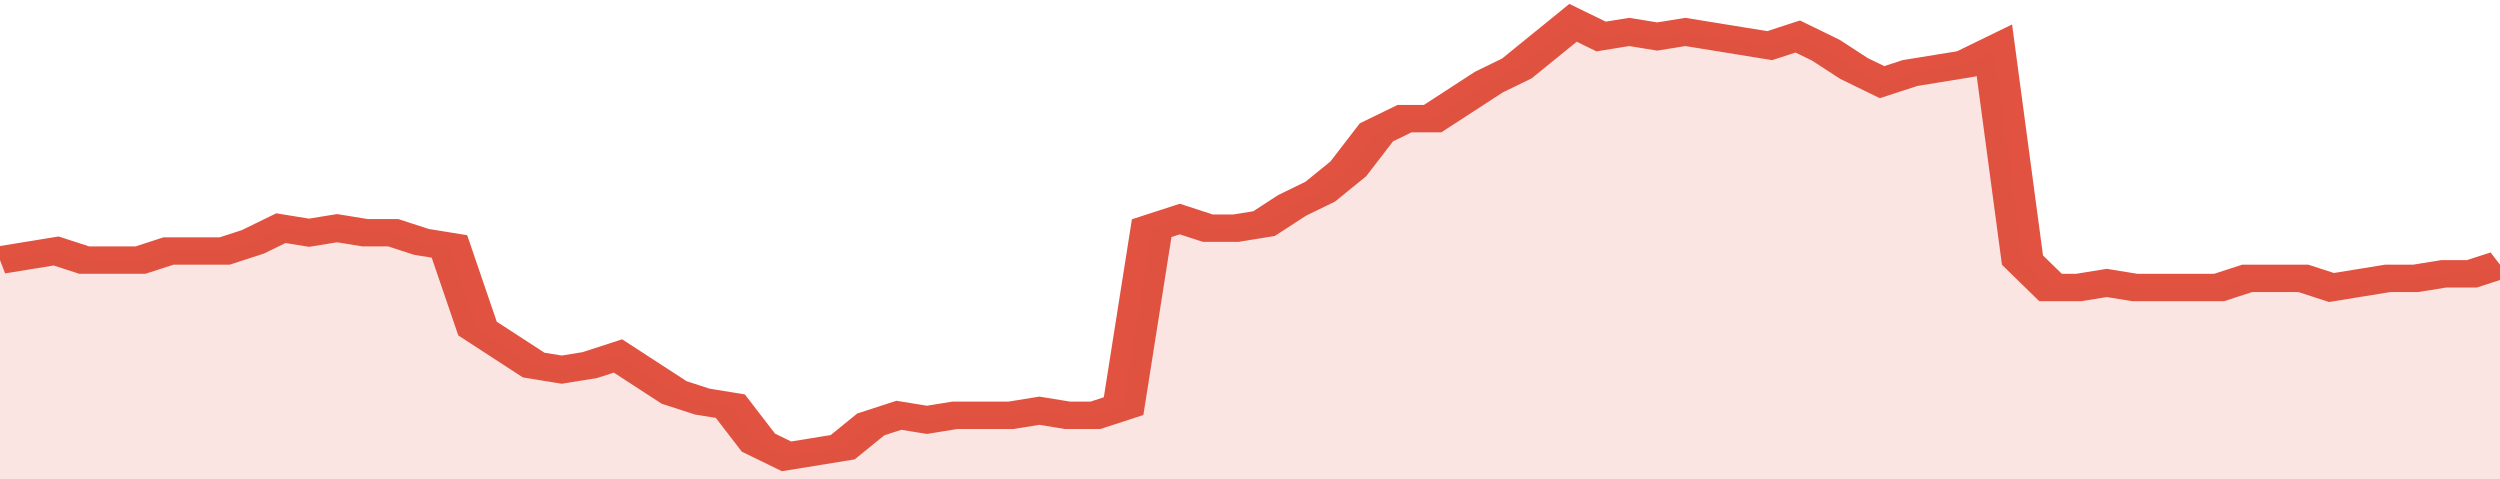
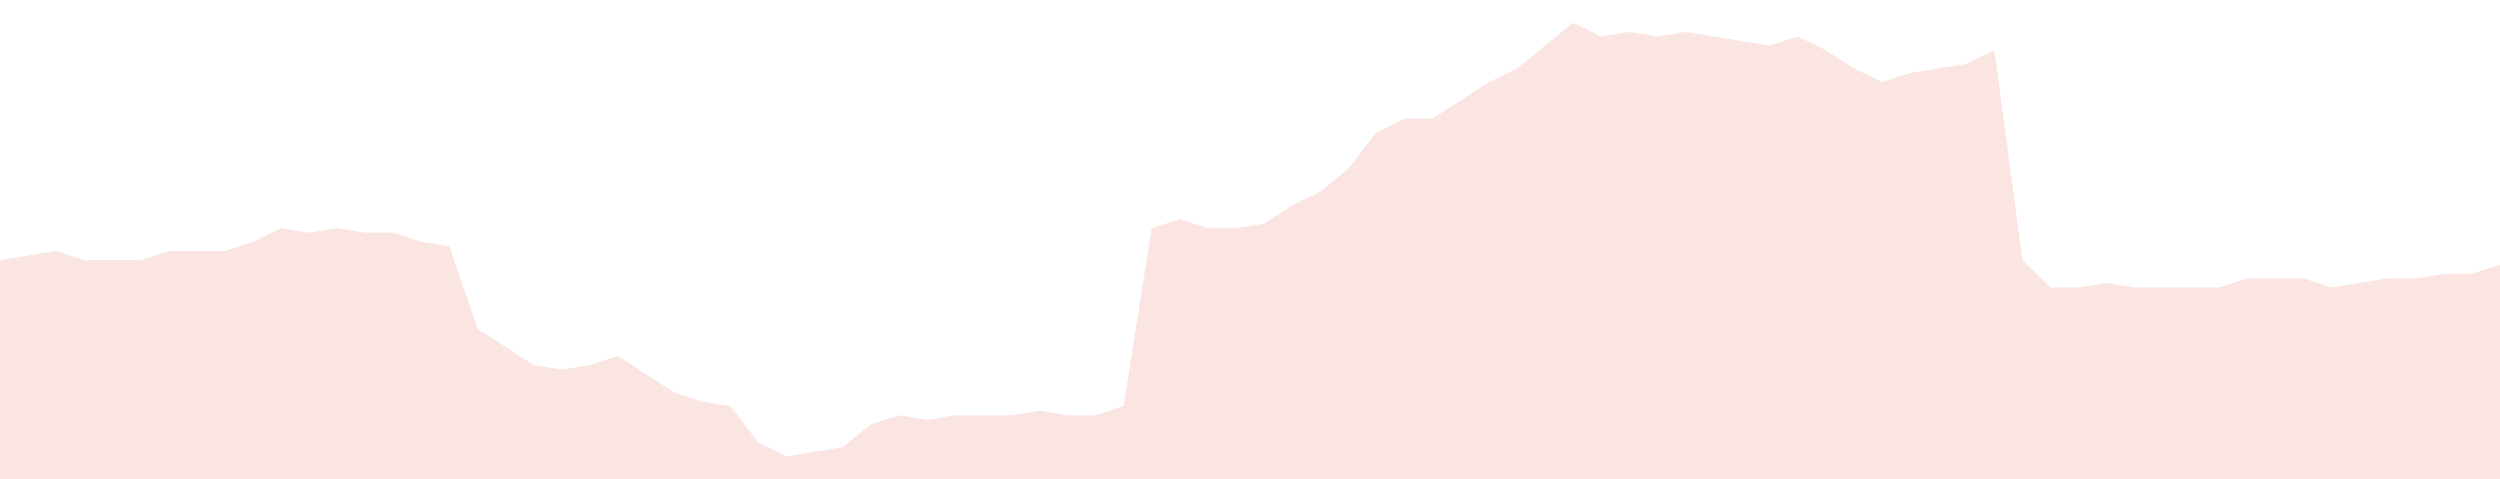
<svg xmlns="http://www.w3.org/2000/svg" viewBox="0 0 356 105" width="120" height="23" preserveAspectRatio="none">
-   <polyline fill="none" stroke="#E15241" stroke-width="6" points="0, 57 4, 56 8, 55 12, 57 16, 57 20, 57 24, 55 28, 55 32, 55 36, 53 40, 50 44, 51 48, 50 52, 51 56, 51 60, 53 64, 54 68, 72 72, 76 76, 80 80, 81 84, 80 88, 78 92, 82 96, 86 100, 88 104, 89 108, 97 112, 100 116, 99 120, 98 124, 93 128, 91 132, 92 136, 91 140, 91 144, 91 148, 90 152, 91 156, 91 160, 89 164, 50 168, 48 172, 50 176, 50 180, 49 184, 45 188, 42 192, 37 196, 29 200, 26 204, 26 208, 22 212, 18 216, 15 220, 10 224, 5 228, 8 232, 7 236, 8 240, 7 244, 8 248, 9 252, 10 256, 8 260, 11 264, 15 268, 18 272, 16 276, 15 280, 14 284, 11 288, 57 292, 63 296, 63 300, 62 304, 63 308, 63 312, 63 316, 63 320, 61 324, 61 328, 61 332, 63 336, 62 340, 61 344, 61 348, 60 352, 60 356, 58 356, 58 "> </polyline>
  <polygon fill="#E15241" opacity="0.15" points="0, 105 0, 57 4, 56 8, 55 12, 57 16, 57 20, 57 24, 55 28, 55 32, 55 36, 53 40, 50 44, 51 48, 50 52, 51 56, 51 60, 53 64, 54 68, 72 72, 76 76, 80 80, 81 84, 80 88, 78 92, 82 96, 86 100, 88 104, 89 108, 97 112, 100 116, 99 120, 98 124, 93 128, 91 132, 92 136, 91 140, 91 144, 91 148, 90 152, 91 156, 91 160, 89 164, 50 168, 48 172, 50 176, 50 180, 49 184, 45 188, 42 192, 37 196, 29 200, 26 204, 26 208, 22 212, 18 216, 15 220, 10 224, 5 228, 8 232, 7 236, 8 240, 7 244, 8 248, 9 252, 10 256, 8 260, 11 264, 15 268, 18 272, 16 276, 15 280, 14 284, 11 288, 57 292, 63 296, 63 300, 62 304, 63 308, 63 312, 63 316, 63 320, 61 324, 61 328, 61 332, 63 336, 62 340, 61 344, 61 348, 60 352, 60 356, 58 356, 105 " />
</svg>